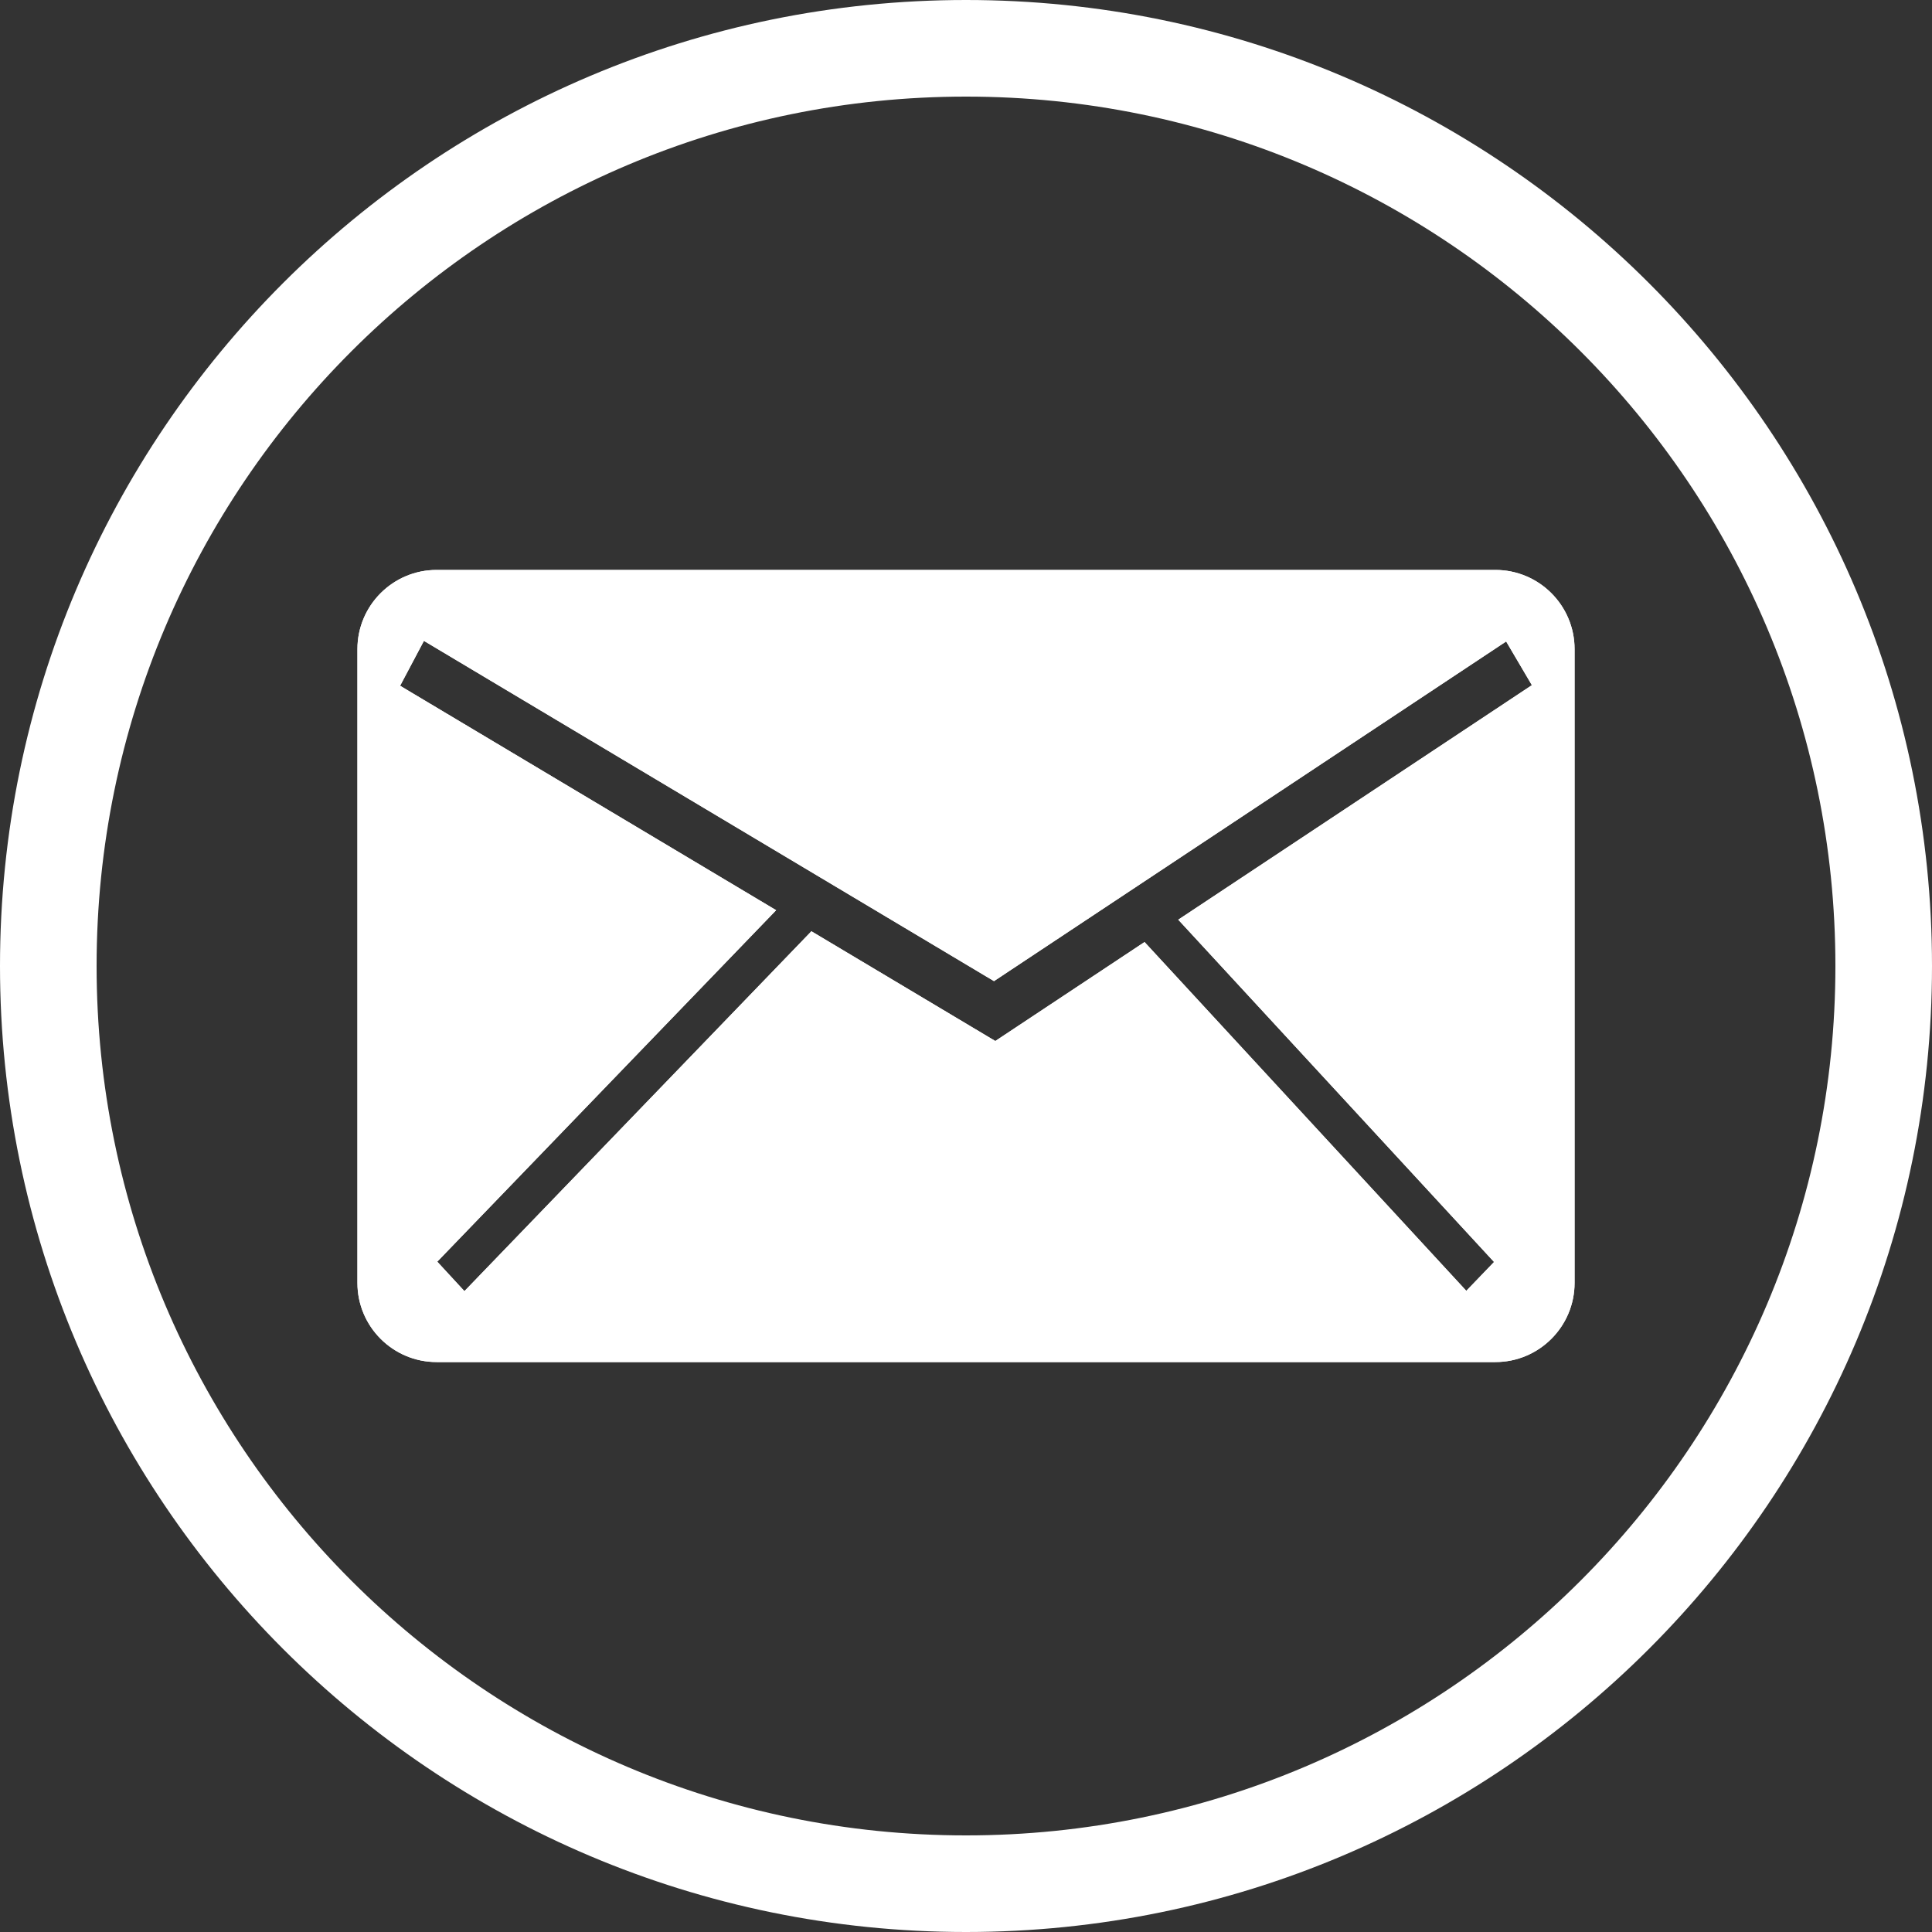
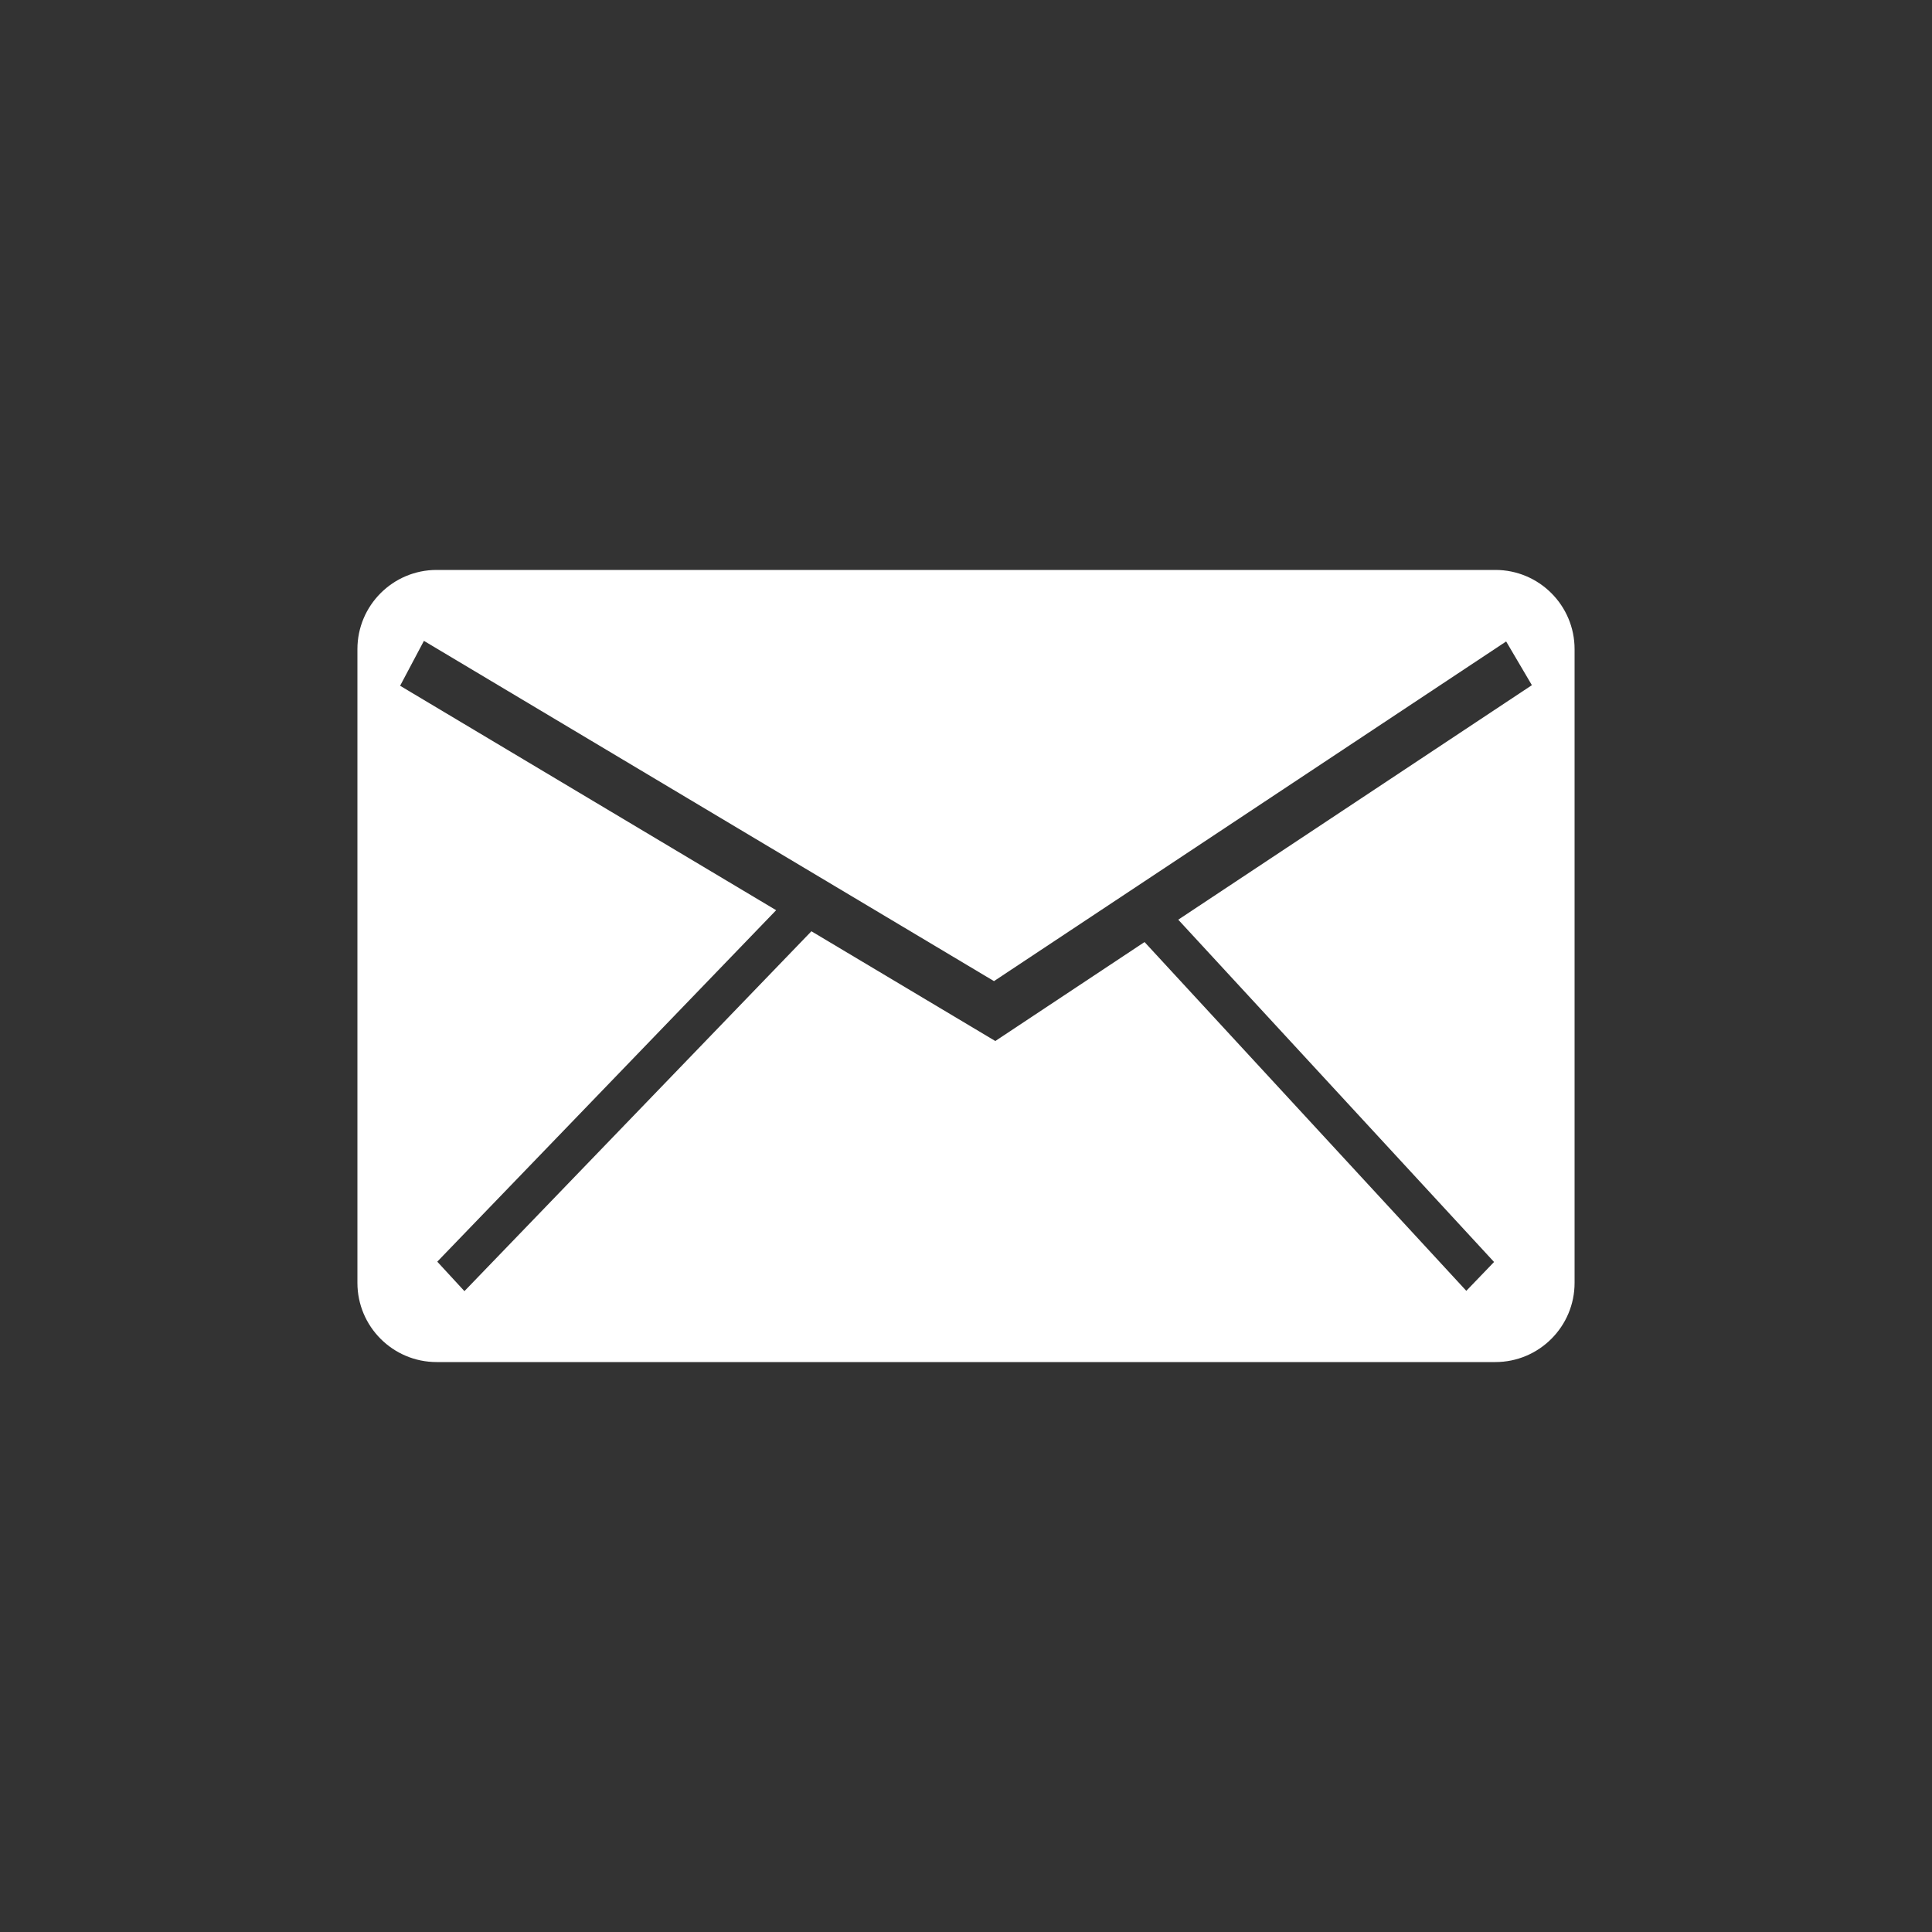
<svg xmlns="http://www.w3.org/2000/svg" width="100%" height="100%" viewBox="0 0 100 100" version="1.1" xml:space="preserve" style="fill-rule:evenodd;clip-rule:evenodd;stroke-linejoin:round;stroke-miterlimit:2;">
  <rect x="0" y="0" width="100" height="100" fill="#333333" stroke="none" />
-   <path d="M50,0c27.596,0 50,22.404 50,50c0,27.596 -22.404,50 -50,50c-27.596,0 -50,-22.404 -50,-50c0,-27.596 22.404,-50 50,-50Zm0,5c24.836,0 45,20.164 45,45c0,24.836 -20.164,45 -45,45c-24.836,0 -45,-20.164 -45,-45c0,-24.836 20.164,-45 45,-45Z" style="fill:#fff;" />
  <path d="M81.5,33.6c0,-2.263 -1.837,-4.1 -4.1,-4.1l-54.8,-0c-2.263,-0 -4.1,1.837 -4.1,4.1l0,32.8c0,2.263 1.837,4.1 4.1,4.1l54.8,0c2.263,0 4.1,-1.837 4.1,-4.1l0,-32.8Zm-30.051,17.183l-29.507,-17.612l-1.232,2.324l19.463,11.617l-17.54,18.192l1.406,1.525l17.959,-18.627l9.519,5.681l7.724,-5.123l16.655,18.053l1.436,-1.493l-16.346,-17.717l18.304,-12.139l-1.332,-2.262l-26.509,17.581Z" style="fill:#fff;" />
-   <path d="M81.5,33.6c0,-2.263 -1.837,-4.1 -4.1,-4.1l-54.8,-0c-2.263,-0 -4.1,1.837 -4.1,4.1l0,32.8c0,2.263 1.837,4.1 4.1,4.1l54.8,0c2.263,0 4.1,-1.837 4.1,-4.1l0,-32.8Zm-1,0l0,32.8c0,1.711 -1.389,3.1 -3.1,3.1l-54.8,0c-1.711,0 -3.1,-1.389 -3.1,-3.1l0,-32.8c0,-1.711 1.389,-3.1 3.1,-3.1l54.8,-0c1.711,-0 3.1,1.389 3.1,3.1Zm-29.079,16.002l-28.967,-17.29c-0.235,-0.141 -0.518,-0.178 -0.782,-0.104c-0.263,0.073 -0.485,0.252 -0.614,0.494l-1.232,2.325c-0.249,0.47 -0.086,1.054 0.371,1.327l18.381,10.971c0,-0 -16.664,17.285 -16.664,17.285c-0.368,0.381 -0.375,0.982 -0.016,1.371l1.405,1.526c0.187,0.203 0.449,0.319 0.724,0.322c0.276,0.003 0.54,-0.107 0.732,-0.306l17.408,-18.056c0,0 8.837,5.275 8.837,5.275c0.33,0.197 0.745,0.187 1.065,-0.026l7.014,-4.651c0,-0 16.078,17.426 16.078,17.426c0.186,0.202 0.448,0.319 0.724,0.322c0.275,0.003 0.54,-0.108 0.731,-0.307l1.437,-1.492c0.367,-0.381 0.373,-0.983 0.014,-1.372l-15.55,-16.855c0,0 17.326,-11.49 17.326,-11.49c0.443,-0.294 0.579,-0.883 0.309,-1.341l-1.332,-2.261c-0.139,-0.237 -0.37,-0.406 -0.637,-0.467c-0.267,-0.062 -0.548,-0.011 -0.777,0.141l-25.985,17.233Zm0.028,1.181l-29.507,-17.612l-1.232,2.324l19.463,11.617l-17.54,18.192l1.406,1.525l17.959,-18.627l9.519,5.681l7.724,-5.123l16.655,18.053l1.436,-1.493l-16.346,-17.717l18.304,-12.139l-1.332,-2.262l-26.509,17.581Z" style="fill:#fff;" />
</svg>